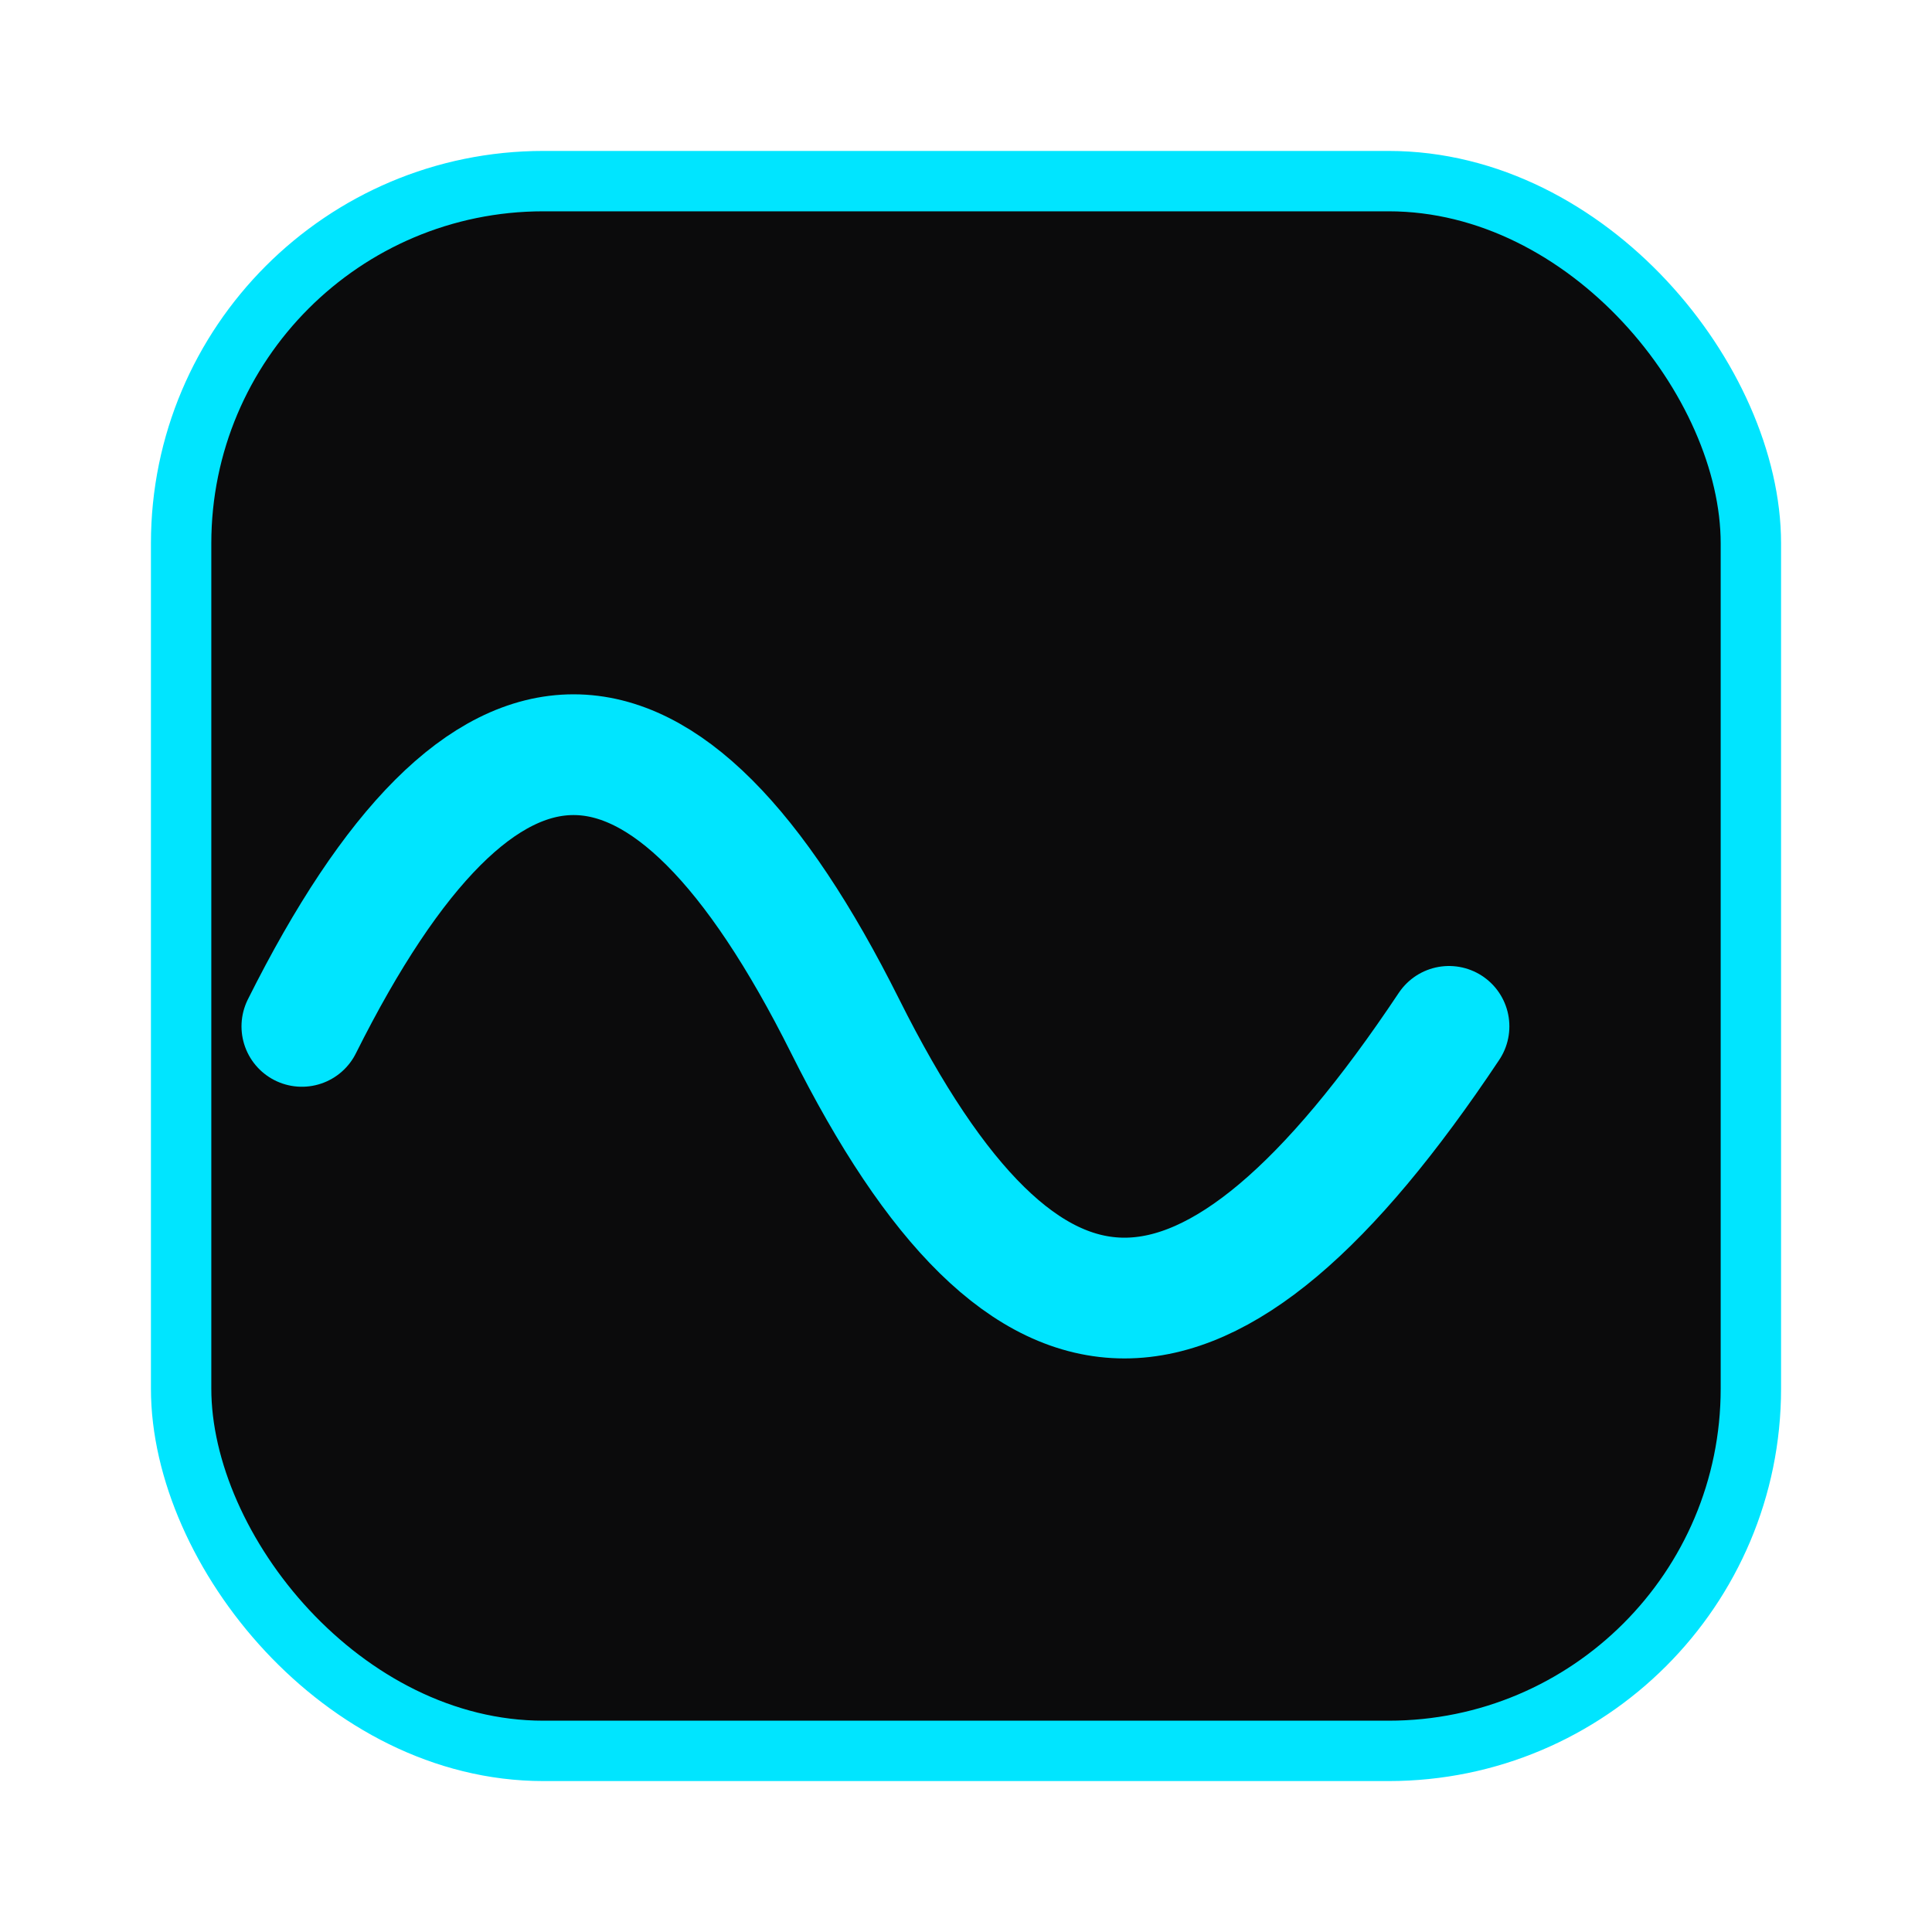
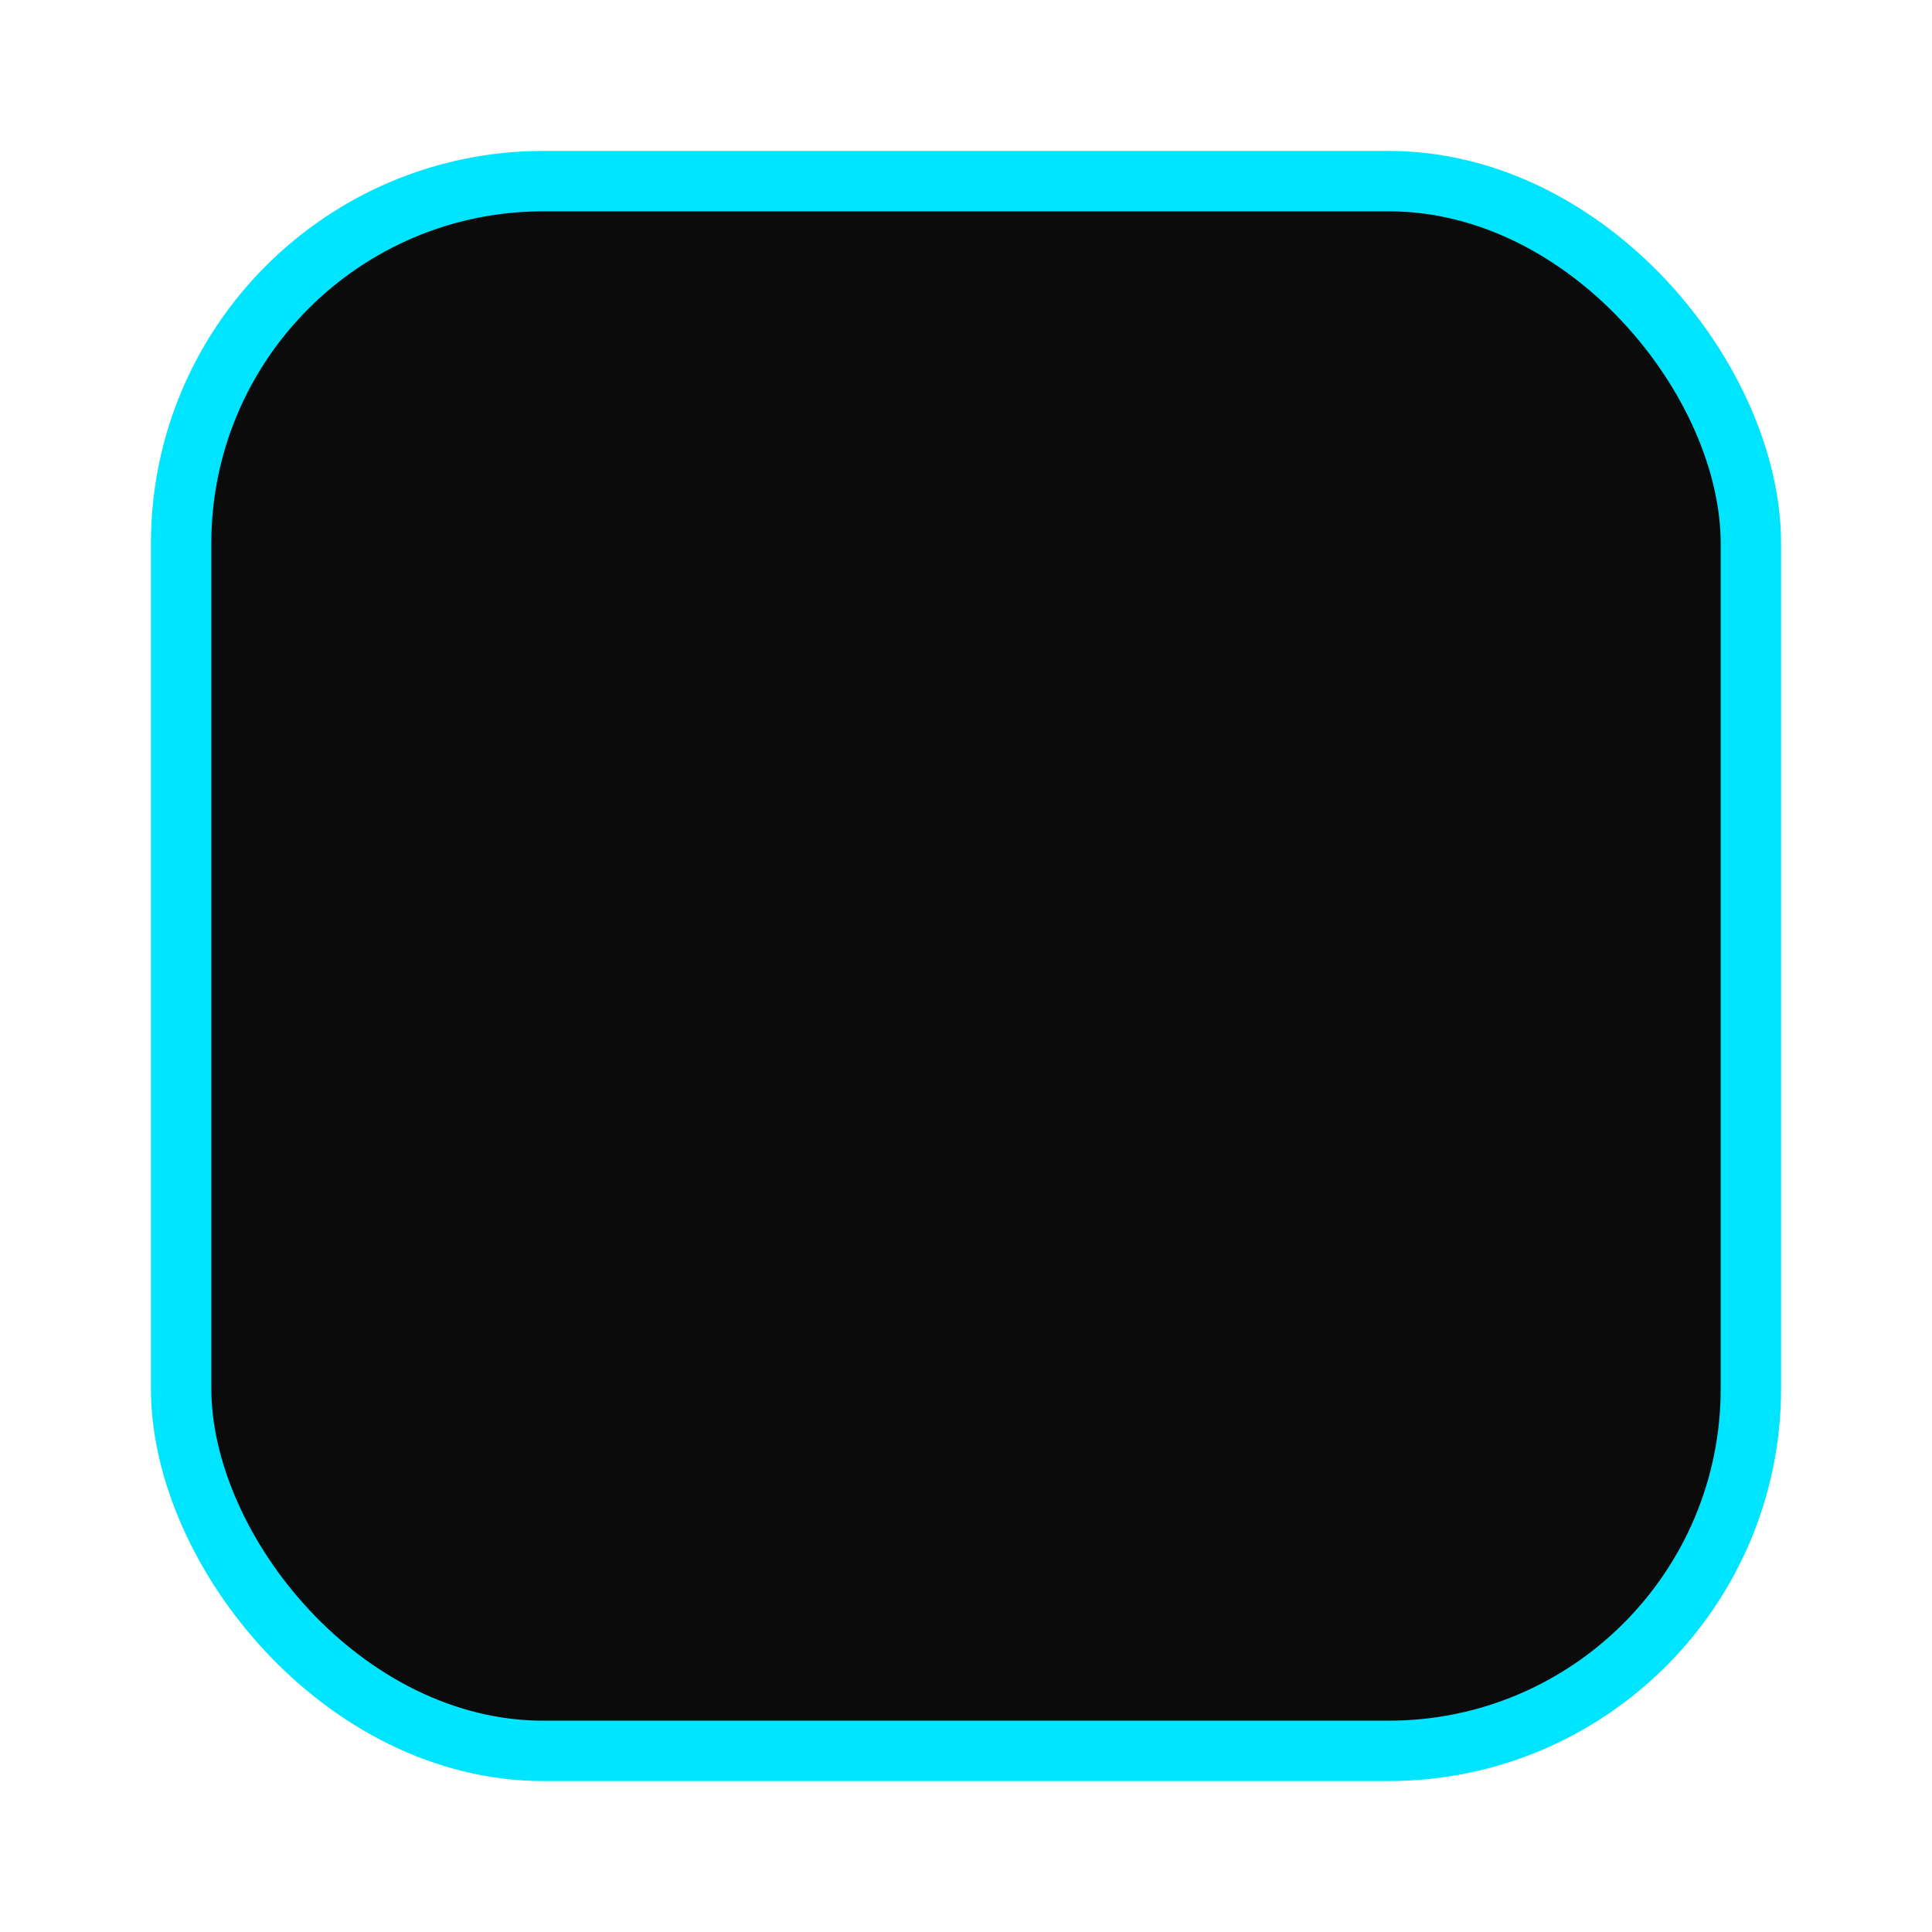
<svg xmlns="http://www.w3.org/2000/svg" viewBox="0 0 64 64">
  <rect x="6" y="6" width="52" height="52" rx="12" fill="#0B0B0C" stroke="#00E5FF" stroke-width="2" />
-   <path d="M10 34C16 22 22 22 28 34s12 12 20 0" fill="none" stroke="#00E5FF" stroke-width="4" stroke-linecap="round" />
</svg>